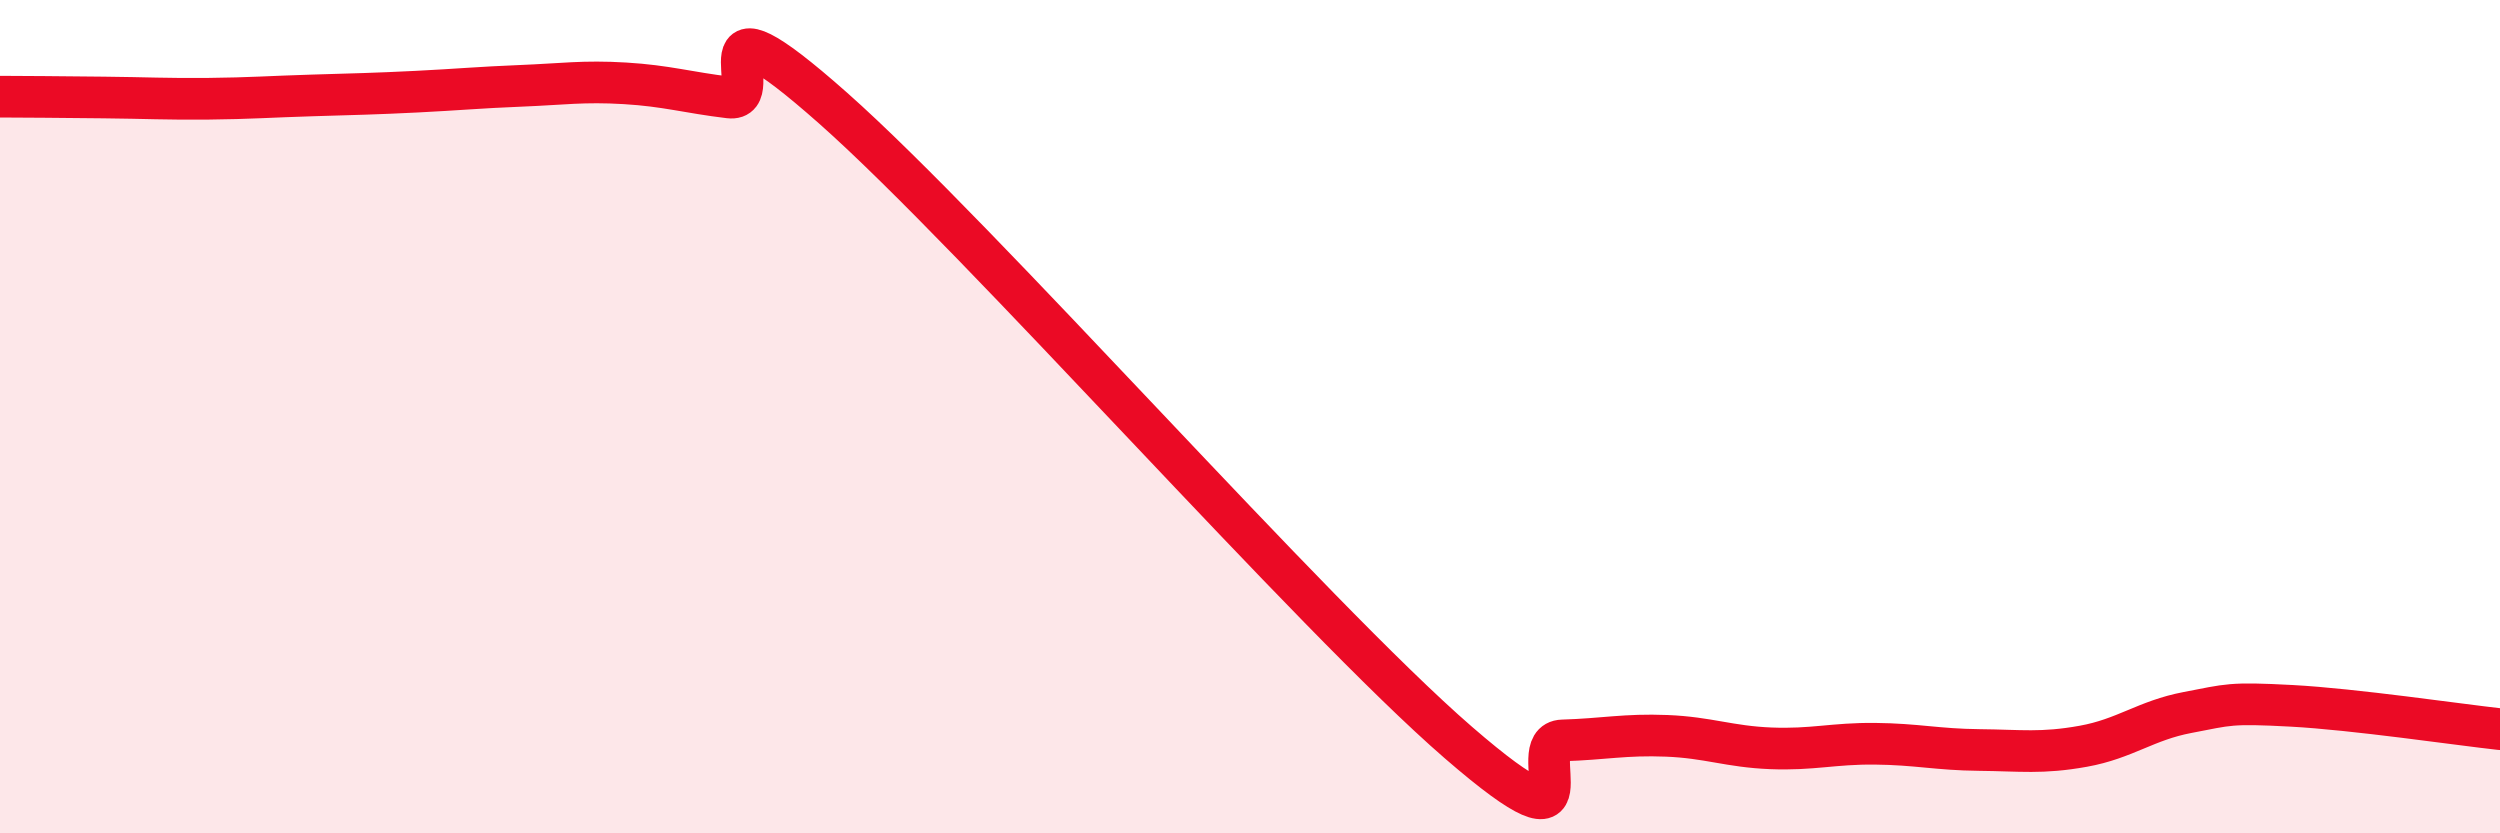
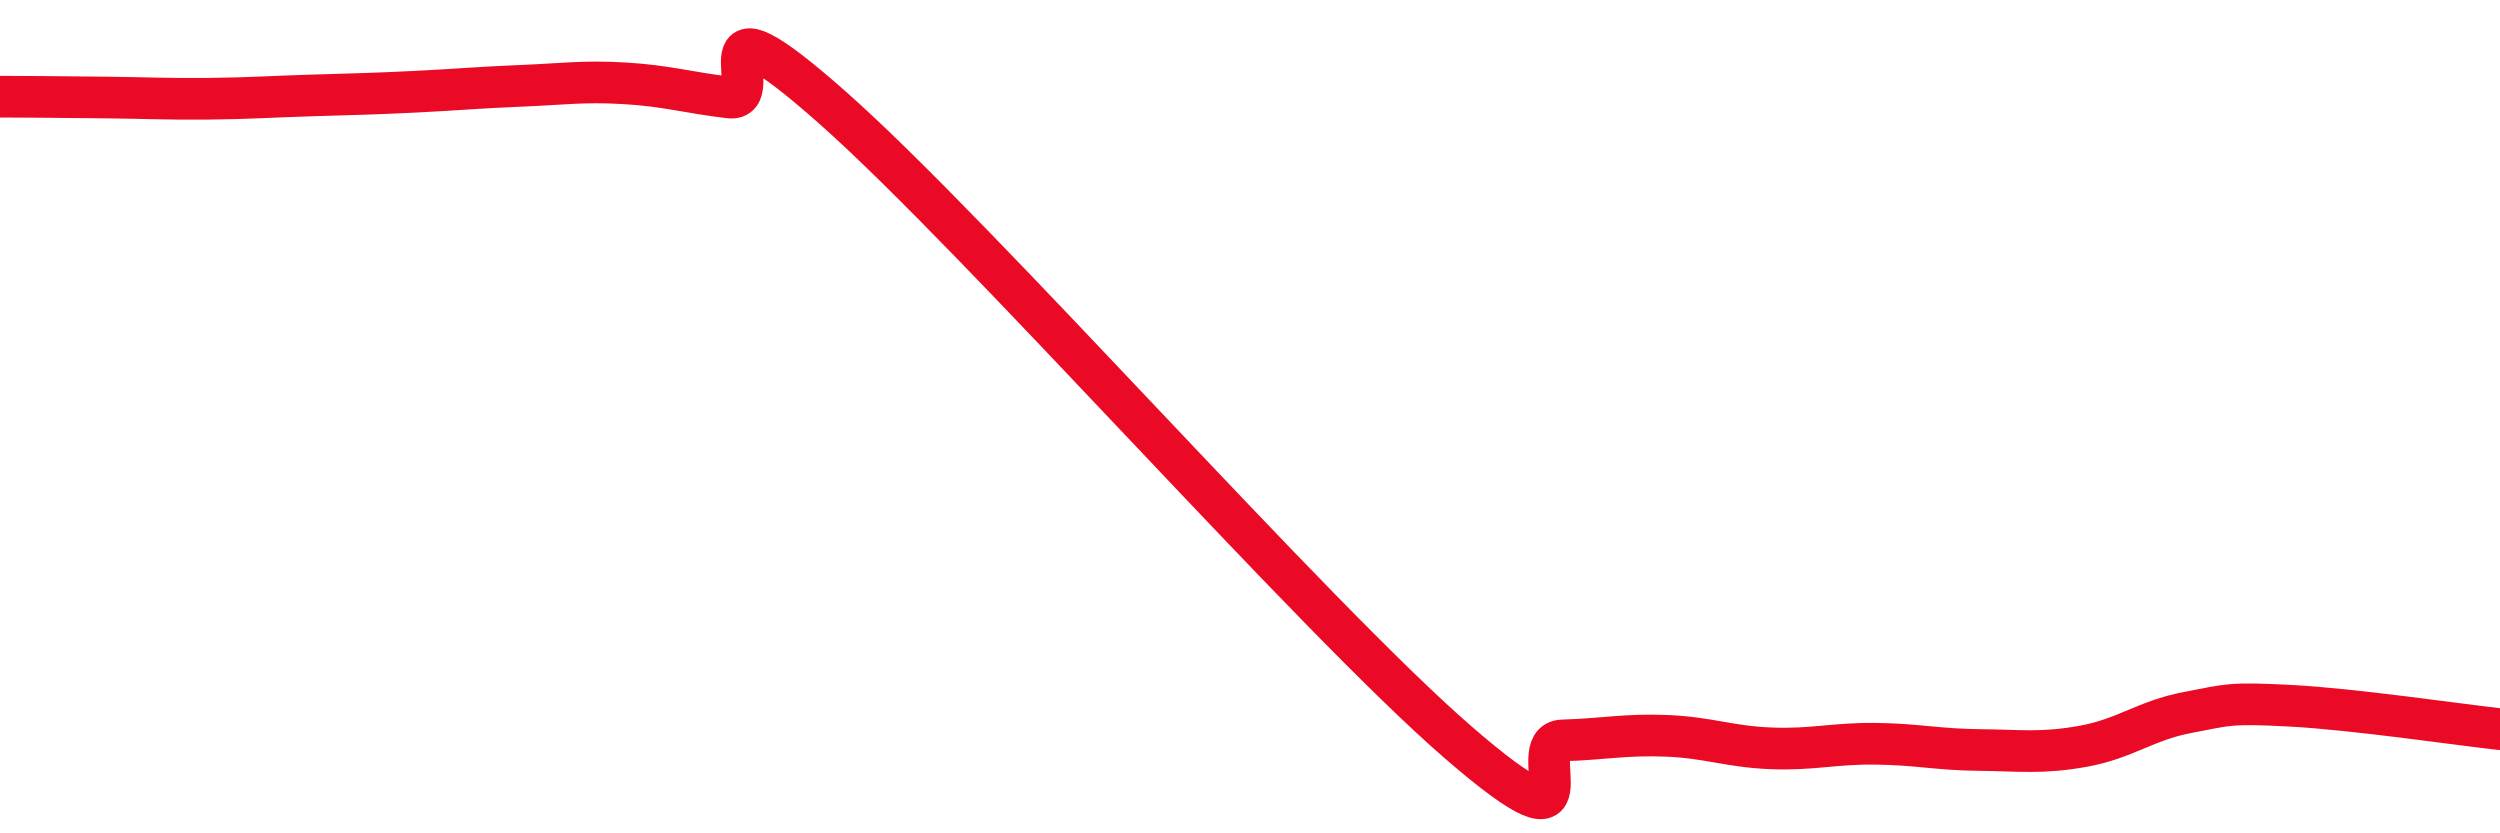
<svg xmlns="http://www.w3.org/2000/svg" width="60" height="20" viewBox="0 0 60 20">
-   <path d="M 0,2.32 C 0.5,2.32 1.5,2.33 2.5,2.34 C 3.5,2.35 4,2.38 5,2.37 C 6,2.36 6.5,2.32 7.5,2.29 C 8.5,2.26 9,2.25 10,2.2 C 11,2.15 11.5,2.1 12.5,2.06 C 13.5,2.02 14,1.94 15,2 C 16,2.06 16.5,2.22 17.5,2.34 C 18.5,2.46 16.5,-0.5 20,2.6 C 23.5,5.7 31.5,14.79 35,17.82 C 38.5,20.85 36.5,17.8 37.5,17.77 C 38.5,17.74 39,17.62 40,17.66 C 41,17.7 41.5,17.92 42.5,17.96 C 43.5,18 44,17.84 45,17.85 C 46,17.86 46.5,17.99 47.5,18 C 48.5,18.01 49,18.09 50,17.91 C 51,17.73 51.5,17.29 52.5,17.1 C 53.5,16.91 53.5,16.86 55,16.94 C 56.5,17.02 59,17.39 60,17.5L60 20L0 20Z" fill="#EB0A25" opacity="0.1" stroke-linecap="round" stroke-linejoin="round" />
  <path d="M 0,2.32 C 0.5,2.32 1.5,2.33 2.5,2.34 C 3.5,2.35 4,2.38 5,2.37 C 6,2.36 6.5,2.32 7.5,2.29 C 8.5,2.26 9,2.25 10,2.2 C 11,2.15 11.5,2.1 12.5,2.06 C 13.5,2.02 14,1.94 15,2 C 16,2.06 16.5,2.22 17.5,2.34 C 18.5,2.46 16.5,-0.5 20,2.6 C 23.5,5.7 31.5,14.79 35,17.82 C 38.5,20.85 36.5,17.8 37.5,17.77 C 38.5,17.74 39,17.62 40,17.66 C 41,17.7 41.5,17.92 42.5,17.96 C 43.5,18 44,17.84 45,17.85 C 46,17.86 46.5,17.99 47.5,18 C 48.5,18.01 49,18.09 50,17.91 C 51,17.73 51.5,17.29 52.5,17.1 C 53.5,16.91 53.5,16.86 55,16.94 C 56.5,17.02 59,17.39 60,17.5" stroke="#EB0A25" stroke-width="1" fill="none" stroke-linecap="round" stroke-linejoin="round" />
</svg>